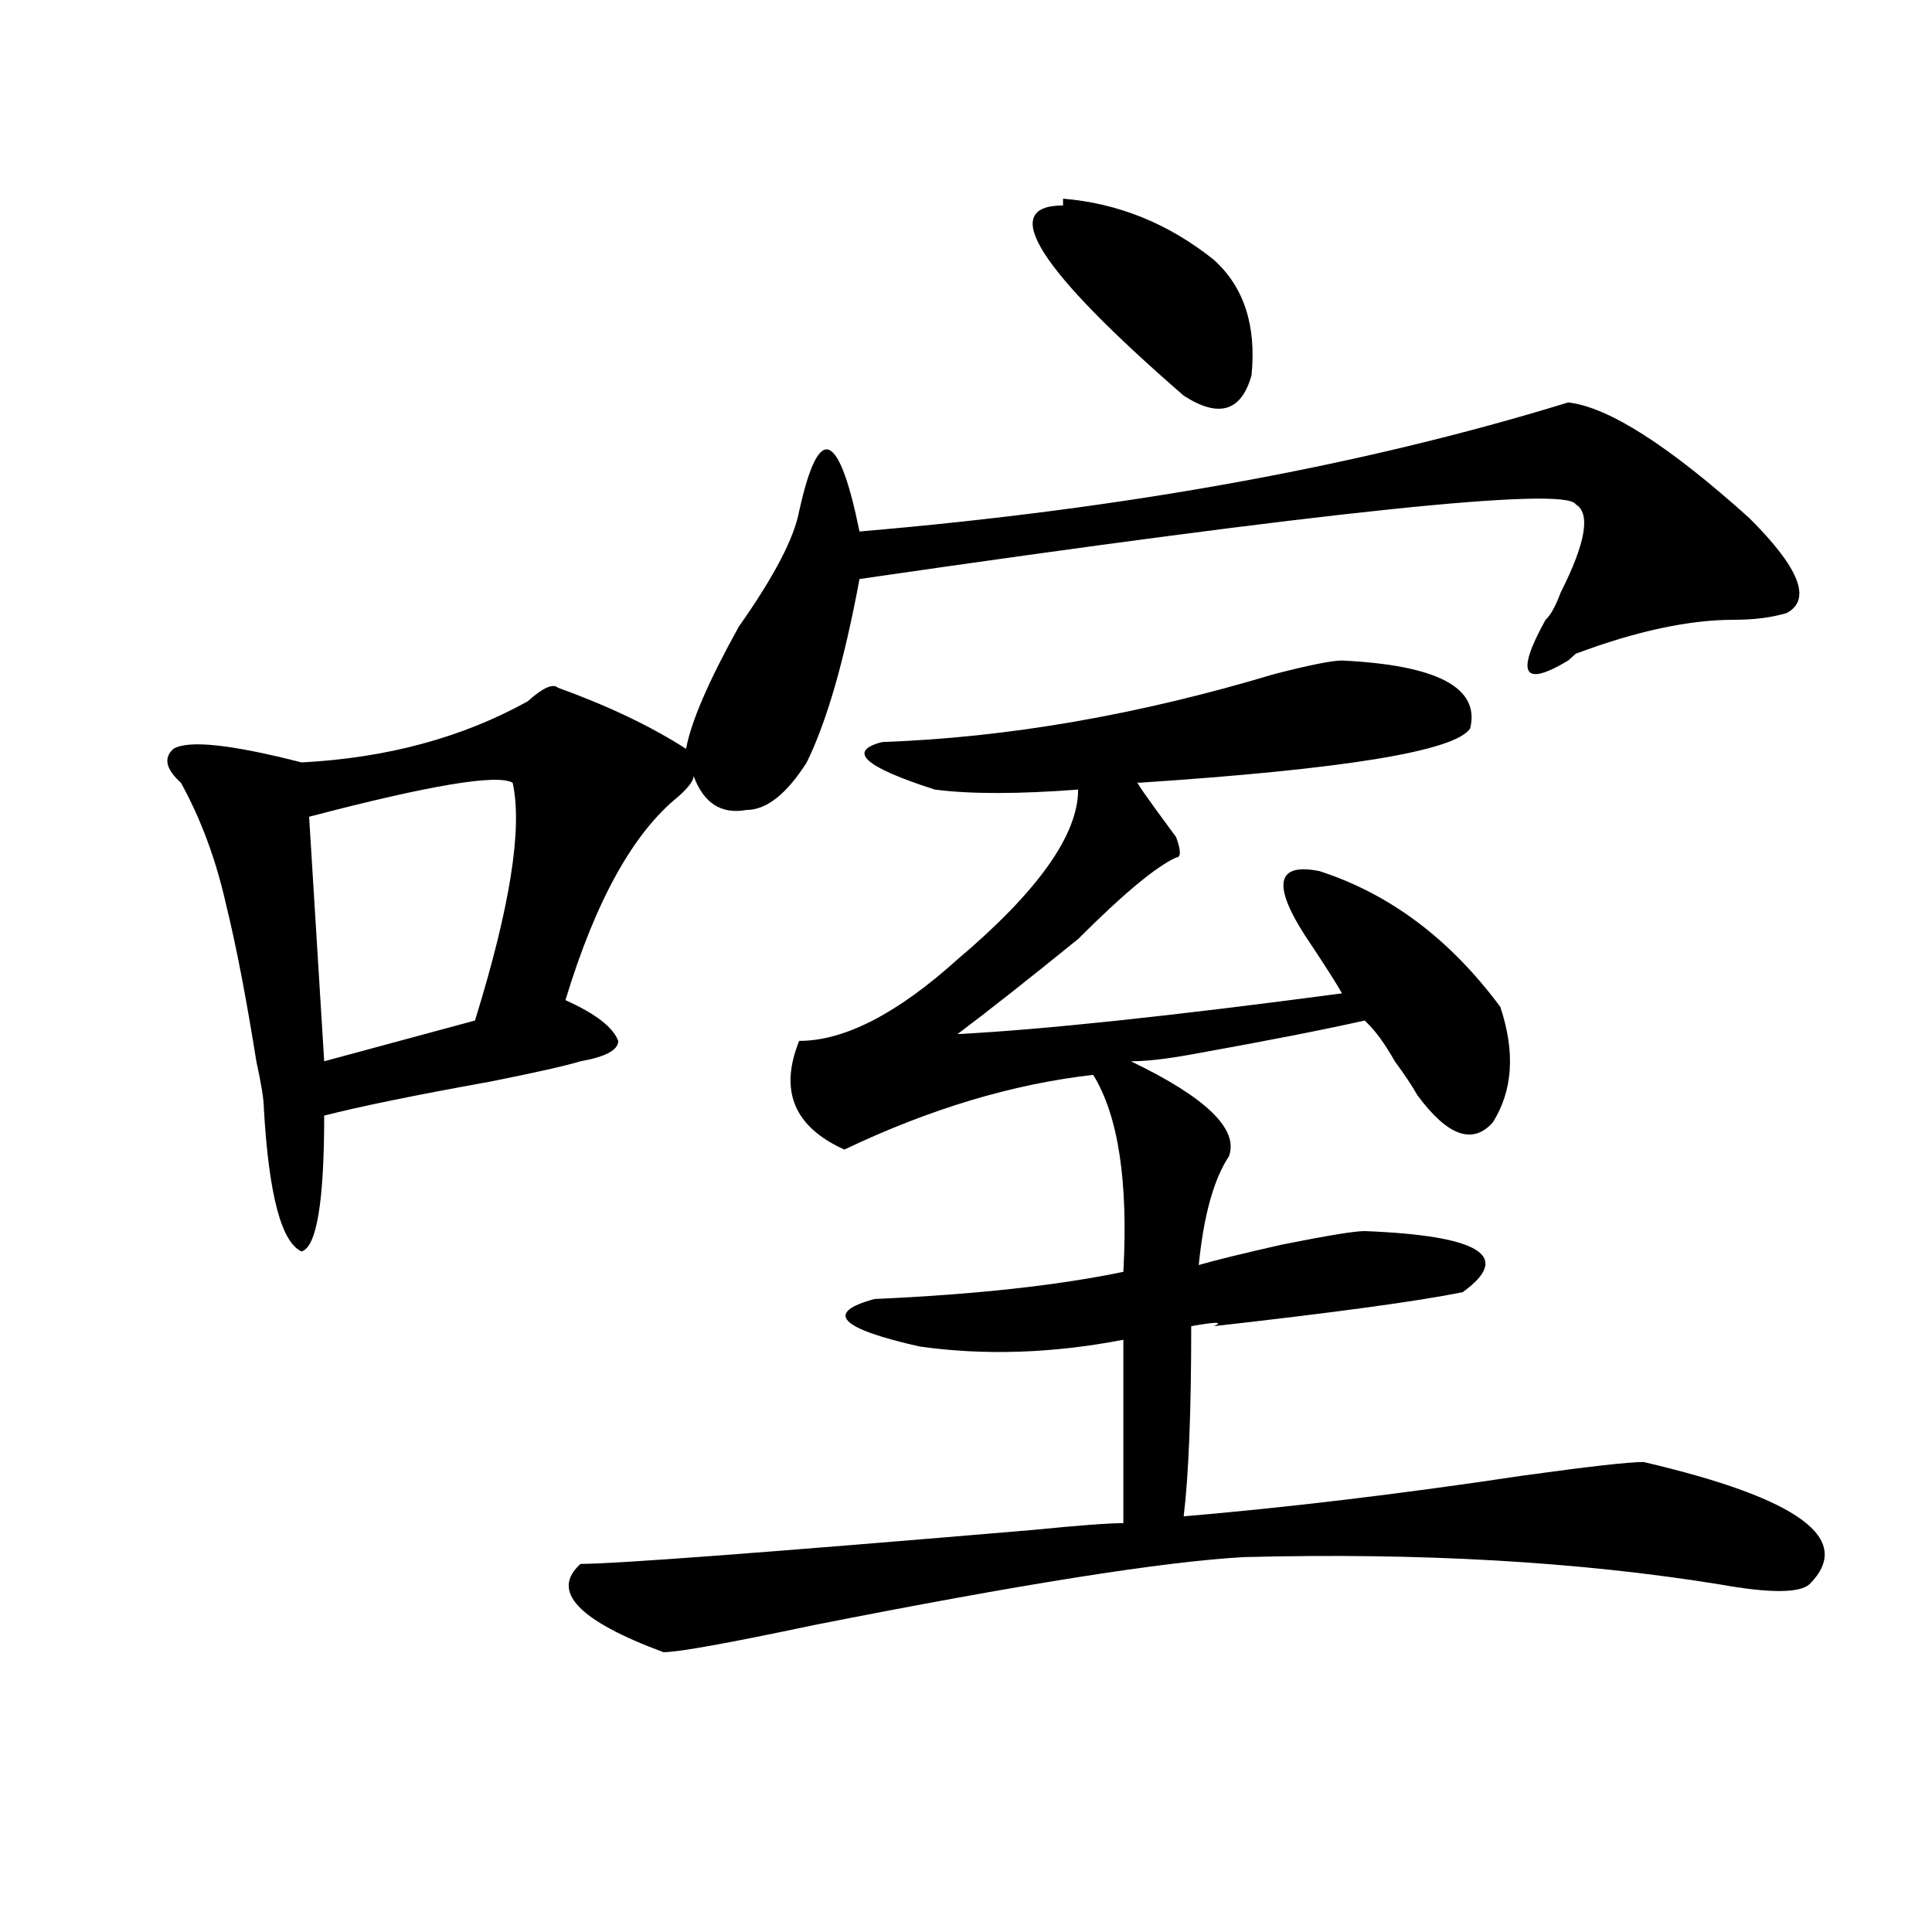
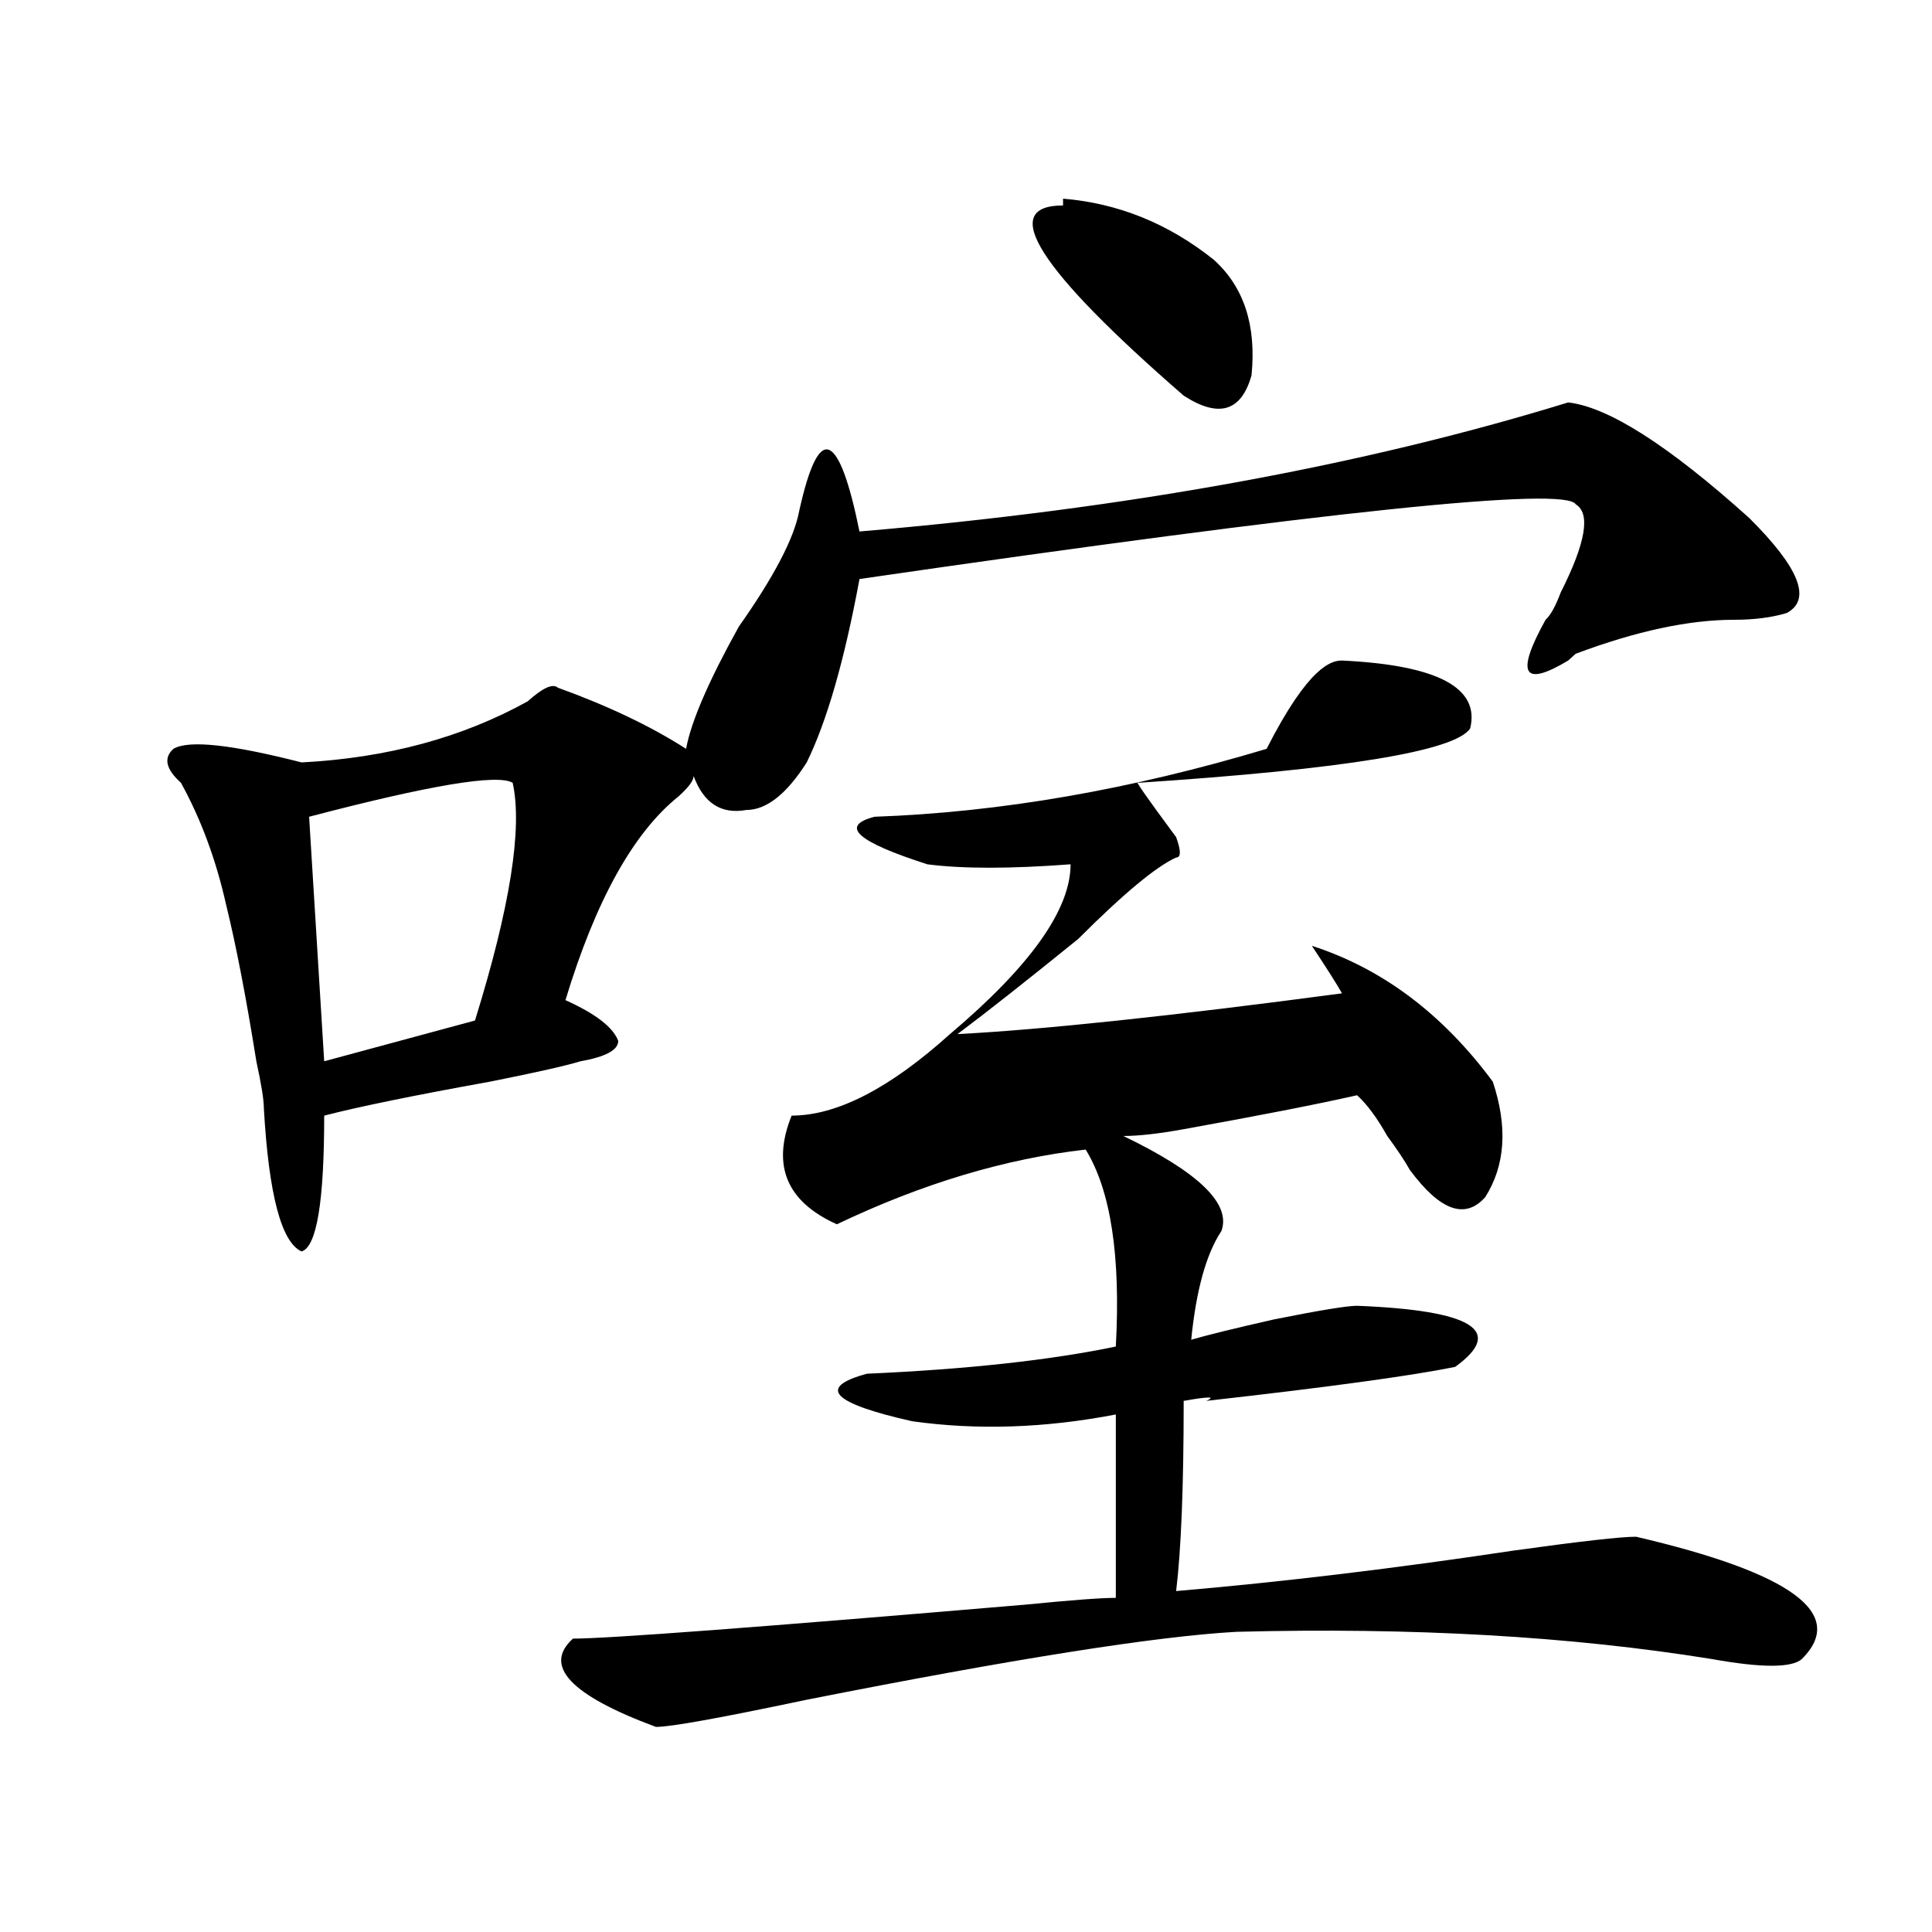
<svg xmlns="http://www.w3.org/2000/svg" version="1.1" id="图层_1" x="0px" y="0px" width="1000px" height="1000px" viewBox="0 0 1000 1000" enable-background="new 0 0 1000 1000" xml:space="preserve">
-   <path d="M288.774,355.953c25.975,9.394,48.109,19.94,66.34,31.641c2.561-14.063,11.707-35.156,27.316-63.281  c18.17-25.763,28.597-45.703,31.219-59.766c5.183-23.4,10.365-33.947,15.609-31.641c5.183,2.362,10.365,16.425,15.609,42.188  c137.863-11.7,260.115-33.947,366.82-66.797c20.792,2.362,52.011,22.303,93.656,59.766c25.975,25.818,32.5,42.188,19.512,49.219  c-7.805,2.362-16.951,3.516-27.316,3.516c-23.414,0-50.73,5.878-81.949,17.578l-3.902,3.516  c-23.414,14.063-27.316,7.031-11.707-21.094c2.561-2.307,5.183-7.031,7.805-14.063c12.988-25.763,15.609-40.979,7.805-45.703  c-5.244-9.338-128.777,3.516-370.723,38.672c-7.805,42.188-16.951,73.828-27.316,94.922c-10.427,16.425-20.853,24.609-31.219,24.609  c-13.049,2.362-22.134-3.516-27.316-17.578c0,2.362-2.622,5.878-7.805,10.547c-23.414,18.787-42.926,53.943-58.535,105.469  c15.609,7.031,24.695,14.063,27.316,21.094c0,4.725-6.524,8.24-19.512,10.547c-7.805,2.362-23.414,5.878-46.828,10.547  c-39.023,7.031-67.681,12.909-85.852,17.578c0,44.55-3.902,68.006-11.707,70.313c-10.427-4.669-16.951-29.278-19.512-73.828  c0-4.669-1.342-12.854-3.902-24.609c-5.244-32.794-10.427-59.766-15.609-80.859c-5.244-23.4-13.049-44.494-23.414-63.281  c-7.805-7.031-9.146-12.854-3.902-17.578c7.805-4.669,29.877-2.307,66.34,7.031c44.206-2.307,83.23-12.854,117.07-31.641  C280.969,355.953,286.152,353.646,288.774,355.953z M265.36,405.172c-7.805-4.669-42.926,1.209-105.363,17.578l7.805,126.563  l78.047-21.094C264.018,469.662,270.543,428.628,265.36,405.172z M694.618,341.891c49.389,2.362,71.523,14.063,66.34,35.156  c-7.805,11.756-65.059,21.094-171.703,28.125c-2.622-2.307,3.902,7.031,19.512,28.125c2.561,7.031,2.561,10.547,0,10.547  c-10.427,4.725-27.316,18.787-50.73,42.188C532,507.125,511.208,523.55,495.598,535.25c44.206-2.307,110.546-9.338,199.02-21.094  c-2.622-4.669-7.805-12.854-15.609-24.609c-20.853-30.432-19.512-43.341,3.902-38.672c36.402,11.756,67.62,35.156,93.656,70.313  c7.805,23.456,6.463,43.396-3.902,59.766c-10.427,11.756-23.414,7.031-39.023-14.063c-2.622-4.669-6.524-10.547-11.707-17.578  c-5.244-9.338-10.427-16.369-15.609-21.094c-20.853,4.725-50.73,10.547-89.754,17.578c-13.049,2.362-23.414,3.516-31.219,3.516  c39.023,18.787,55.913,35.156,50.73,49.219c-7.805,11.756-13.049,30.487-15.609,56.25c7.805-2.307,22.073-5.822,42.926-10.547  c23.414-4.669,37.682-7.031,42.926-7.031c59.816,2.362,76.705,12.909,50.73,31.641c-23.414,4.725-66.34,10.547-128.777,17.578  c5.183-2.307,1.281-2.307-11.707,0c0,44.55-1.342,77.344-3.902,98.438c54.633-4.669,113.168-11.7,175.605-21.094  c33.78-4.669,54.633-7.031,62.438-7.031c80.608,18.787,109.266,39.881,85.852,63.281c-5.244,4.669-20.853,4.669-46.828,0  c-72.864-11.756-154.813-16.425-245.848-14.063c-41.645,2.307-115.79,14.063-222.434,35.156  c-44.267,9.338-70.242,14.063-78.047,14.063c-44.267-16.425-58.535-31.641-42.926-45.703c18.17,0,96.217-5.878,234.141-17.578  c23.414-2.307,39.023-3.516,46.828-3.516c0-28.125,0-59.766,0-94.922c-36.463,7.031-71.584,8.24-105.363,3.516  c-41.645-9.338-49.45-17.578-23.414-24.609c52.011-2.307,94.937-7.031,128.777-14.063c2.561-46.856-2.622-80.859-15.609-101.953  c-41.645,4.725-84.571,17.578-128.777,38.672c-26.036-11.7-33.841-30.432-23.414-56.25c23.414,0,50.73-14.063,81.949-42.188  c41.584-35.156,62.438-64.435,62.438-87.891c-31.219,2.362-55.974,2.362-74.145,0c-36.463-11.7-45.548-19.885-27.316-24.609  c64.998-2.307,132.68-14.063,202.922-35.156C677.667,344.253,689.374,341.891,694.618,341.891z M550.231,106.344v-3.516  c28.597,2.362,54.633,12.909,78.047,31.641c15.609,14.063,22.073,34.003,19.512,59.766c-5.244,18.787-16.951,22.303-35.121,10.547  C537.182,139.193,516.39,106.344,550.231,106.344z" />
+   <path d="M288.774,355.953c25.975,9.394,48.109,19.94,66.34,31.641c2.561-14.063,11.707-35.156,27.316-63.281  c18.17-25.763,28.597-45.703,31.219-59.766c5.183-23.4,10.365-33.947,15.609-31.641c5.183,2.362,10.365,16.425,15.609,42.188  c137.863-11.7,260.115-33.947,366.82-66.797c20.792,2.362,52.011,22.303,93.656,59.766c25.975,25.818,32.5,42.188,19.512,49.219  c-7.805,2.362-16.951,3.516-27.316,3.516c-23.414,0-50.73,5.878-81.949,17.578l-3.902,3.516  c-23.414,14.063-27.316,7.031-11.707-21.094c2.561-2.307,5.183-7.031,7.805-14.063c12.988-25.763,15.609-40.979,7.805-45.703  c-5.244-9.338-128.777,3.516-370.723,38.672c-7.805,42.188-16.951,73.828-27.316,94.922c-10.427,16.425-20.853,24.609-31.219,24.609  c-13.049,2.362-22.134-3.516-27.316-17.578c0,2.362-2.622,5.878-7.805,10.547c-23.414,18.787-42.926,53.943-58.535,105.469  c15.609,7.031,24.695,14.063,27.316,21.094c0,4.725-6.524,8.24-19.512,10.547c-7.805,2.362-23.414,5.878-46.828,10.547  c-39.023,7.031-67.681,12.909-85.852,17.578c0,44.55-3.902,68.006-11.707,70.313c-10.427-4.669-16.951-29.278-19.512-73.828  c0-4.669-1.342-12.854-3.902-24.609c-5.244-32.794-10.427-59.766-15.609-80.859c-5.244-23.4-13.049-44.494-23.414-63.281  c-7.805-7.031-9.146-12.854-3.902-17.578c7.805-4.669,29.877-2.307,66.34,7.031c44.206-2.307,83.23-12.854,117.07-31.641  C280.969,355.953,286.152,353.646,288.774,355.953z M265.36,405.172c-7.805-4.669-42.926,1.209-105.363,17.578l7.805,126.563  l78.047-21.094C264.018,469.662,270.543,428.628,265.36,405.172z M694.618,341.891c49.389,2.362,71.523,14.063,66.34,35.156  c-7.805,11.756-65.059,21.094-171.703,28.125c-2.622-2.307,3.902,7.031,19.512,28.125c2.561,7.031,2.561,10.547,0,10.547  c-10.427,4.725-27.316,18.787-50.73,42.188C532,507.125,511.208,523.55,495.598,535.25c44.206-2.307,110.546-9.338,199.02-21.094  c-2.622-4.669-7.805-12.854-15.609-24.609c36.402,11.756,67.62,35.156,93.656,70.313  c7.805,23.456,6.463,43.396-3.902,59.766c-10.427,11.756-23.414,7.031-39.023-14.063c-2.622-4.669-6.524-10.547-11.707-17.578  c-5.244-9.338-10.427-16.369-15.609-21.094c-20.853,4.725-50.73,10.547-89.754,17.578c-13.049,2.362-23.414,3.516-31.219,3.516  c39.023,18.787,55.913,35.156,50.73,49.219c-7.805,11.756-13.049,30.487-15.609,56.25c7.805-2.307,22.073-5.822,42.926-10.547  c23.414-4.669,37.682-7.031,42.926-7.031c59.816,2.362,76.705,12.909,50.73,31.641c-23.414,4.725-66.34,10.547-128.777,17.578  c5.183-2.307,1.281-2.307-11.707,0c0,44.55-1.342,77.344-3.902,98.438c54.633-4.669,113.168-11.7,175.605-21.094  c33.78-4.669,54.633-7.031,62.438-7.031c80.608,18.787,109.266,39.881,85.852,63.281c-5.244,4.669-20.853,4.669-46.828,0  c-72.864-11.756-154.813-16.425-245.848-14.063c-41.645,2.307-115.79,14.063-222.434,35.156  c-44.267,9.338-70.242,14.063-78.047,14.063c-44.267-16.425-58.535-31.641-42.926-45.703c18.17,0,96.217-5.878,234.141-17.578  c23.414-2.307,39.023-3.516,46.828-3.516c0-28.125,0-59.766,0-94.922c-36.463,7.031-71.584,8.24-105.363,3.516  c-41.645-9.338-49.45-17.578-23.414-24.609c52.011-2.307,94.937-7.031,128.777-14.063c2.561-46.856-2.622-80.859-15.609-101.953  c-41.645,4.725-84.571,17.578-128.777,38.672c-26.036-11.7-33.841-30.432-23.414-56.25c23.414,0,50.73-14.063,81.949-42.188  c41.584-35.156,62.438-64.435,62.438-87.891c-31.219,2.362-55.974,2.362-74.145,0c-36.463-11.7-45.548-19.885-27.316-24.609  c64.998-2.307,132.68-14.063,202.922-35.156C677.667,344.253,689.374,341.891,694.618,341.891z M550.231,106.344v-3.516  c28.597,2.362,54.633,12.909,78.047,31.641c15.609,14.063,22.073,34.003,19.512,59.766c-5.244,18.787-16.951,22.303-35.121,10.547  C537.182,139.193,516.39,106.344,550.231,106.344z" />
</svg>